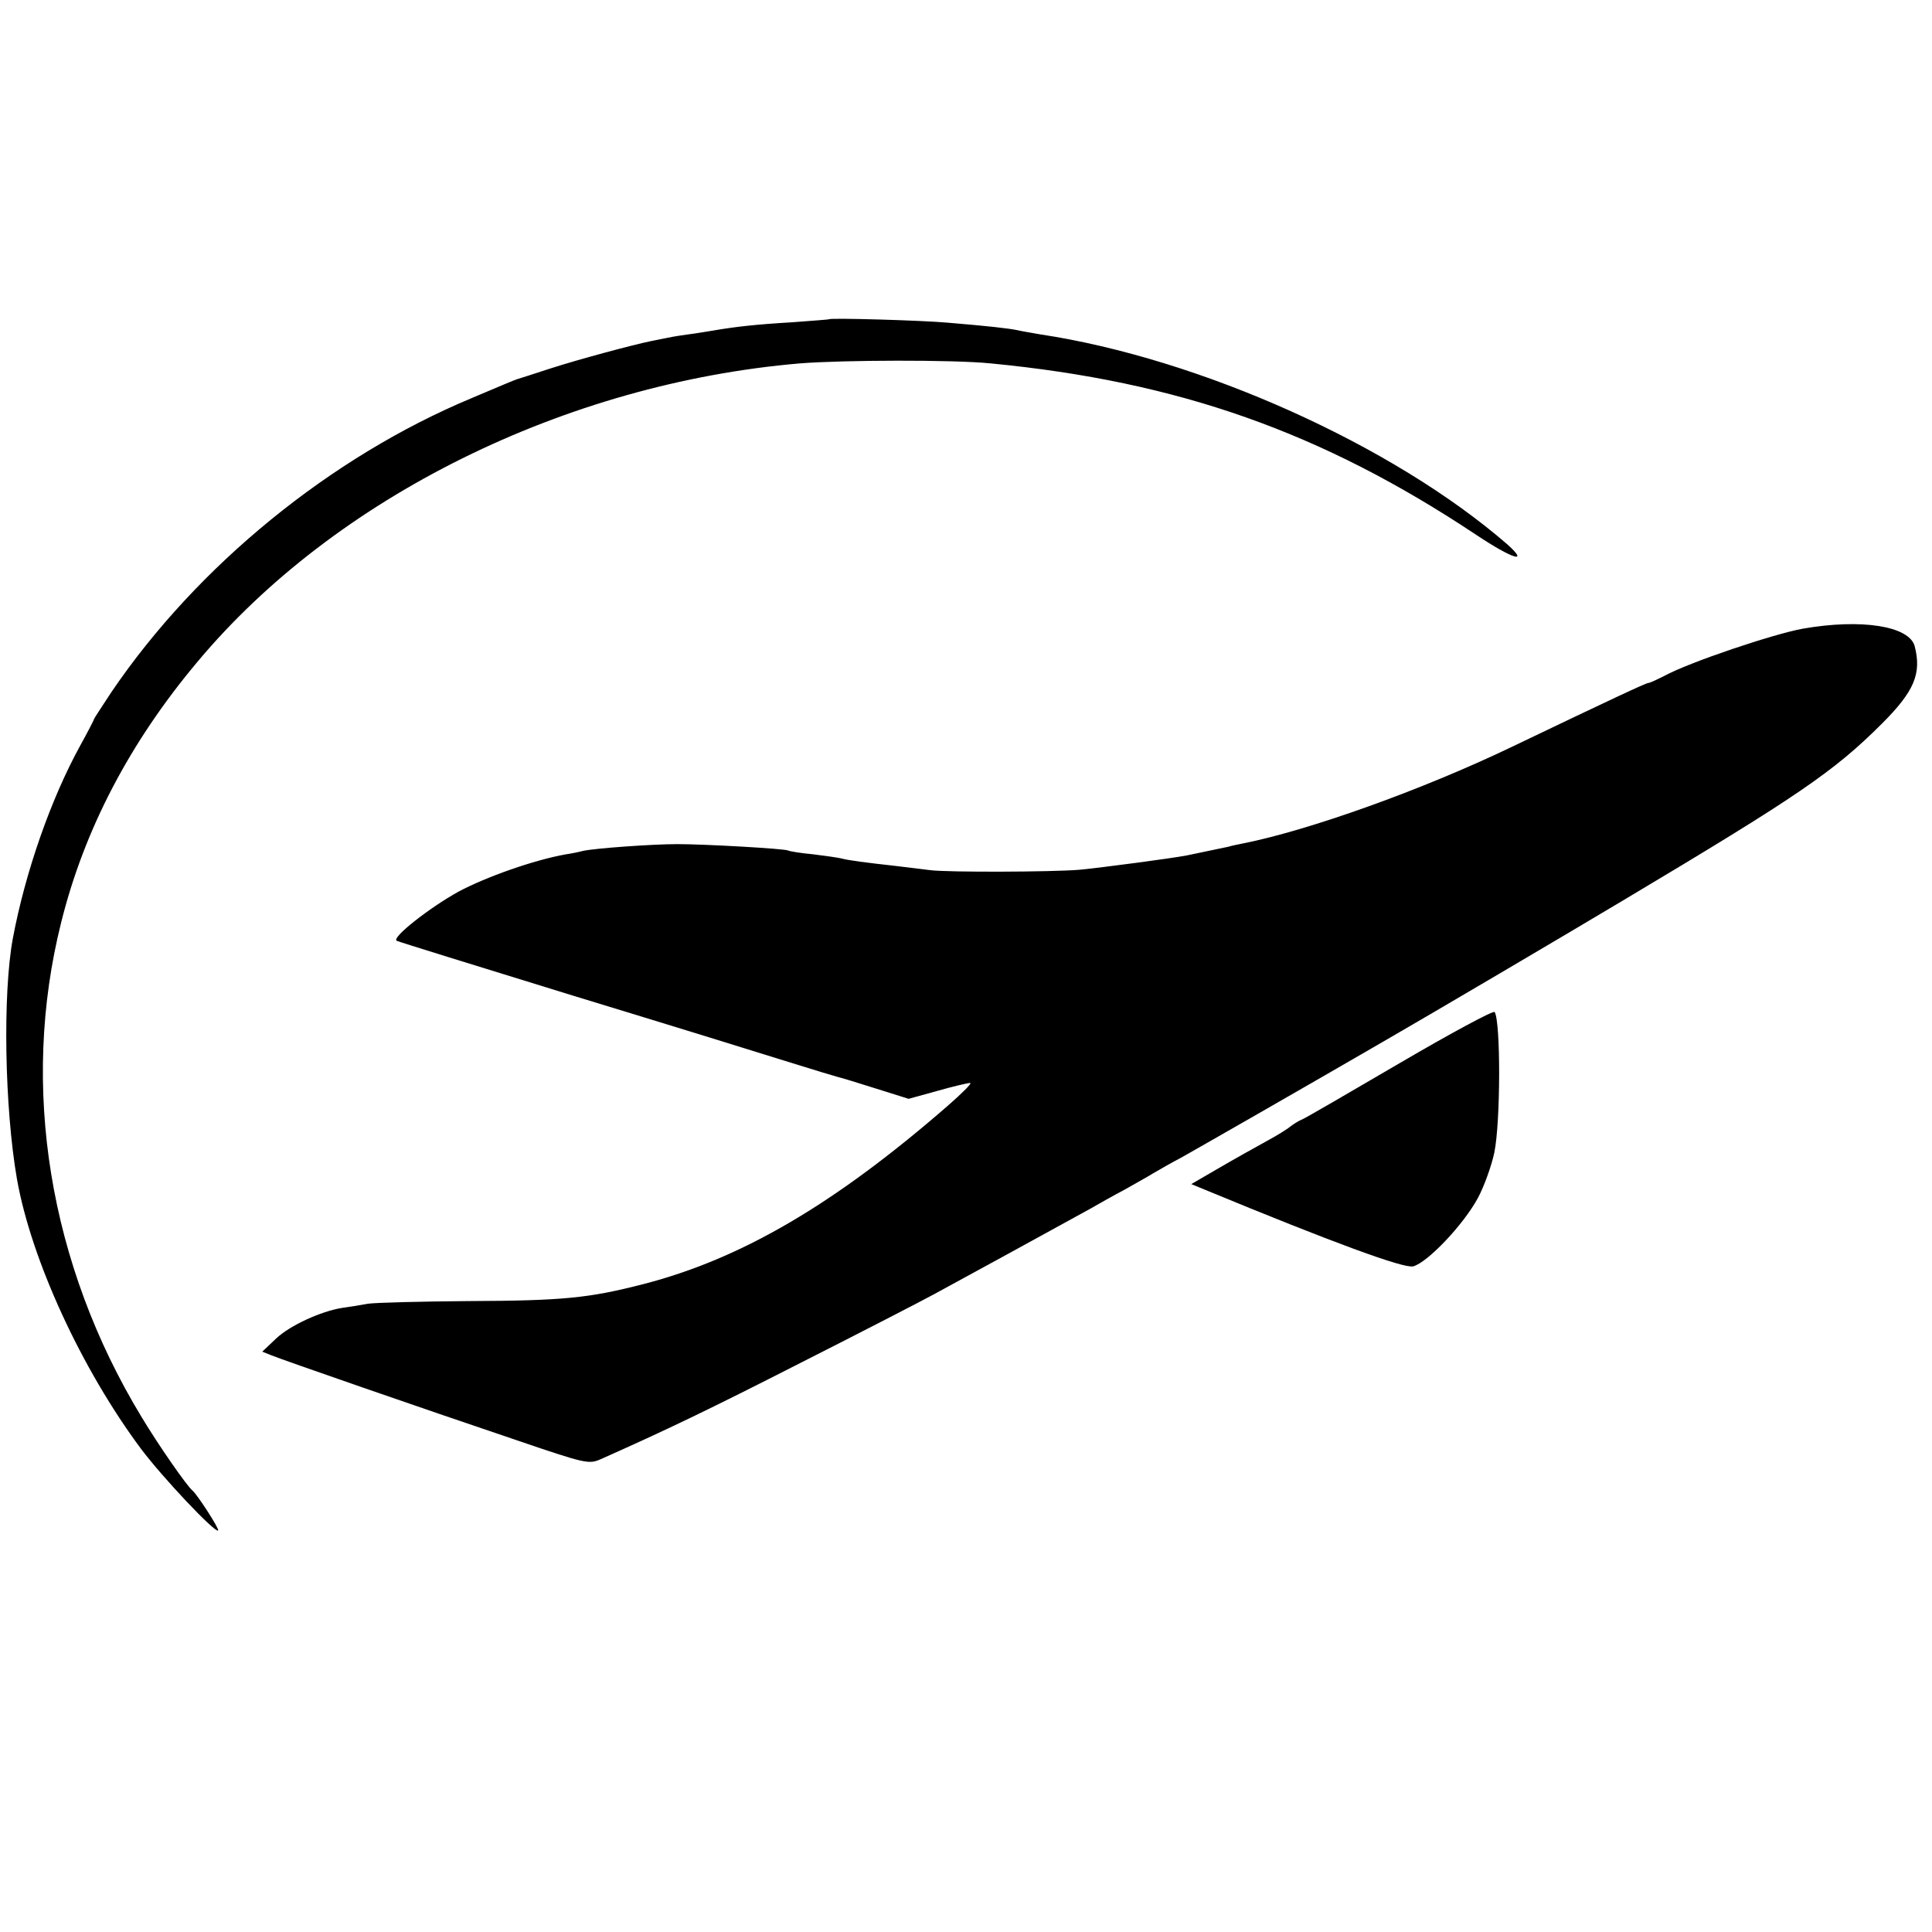
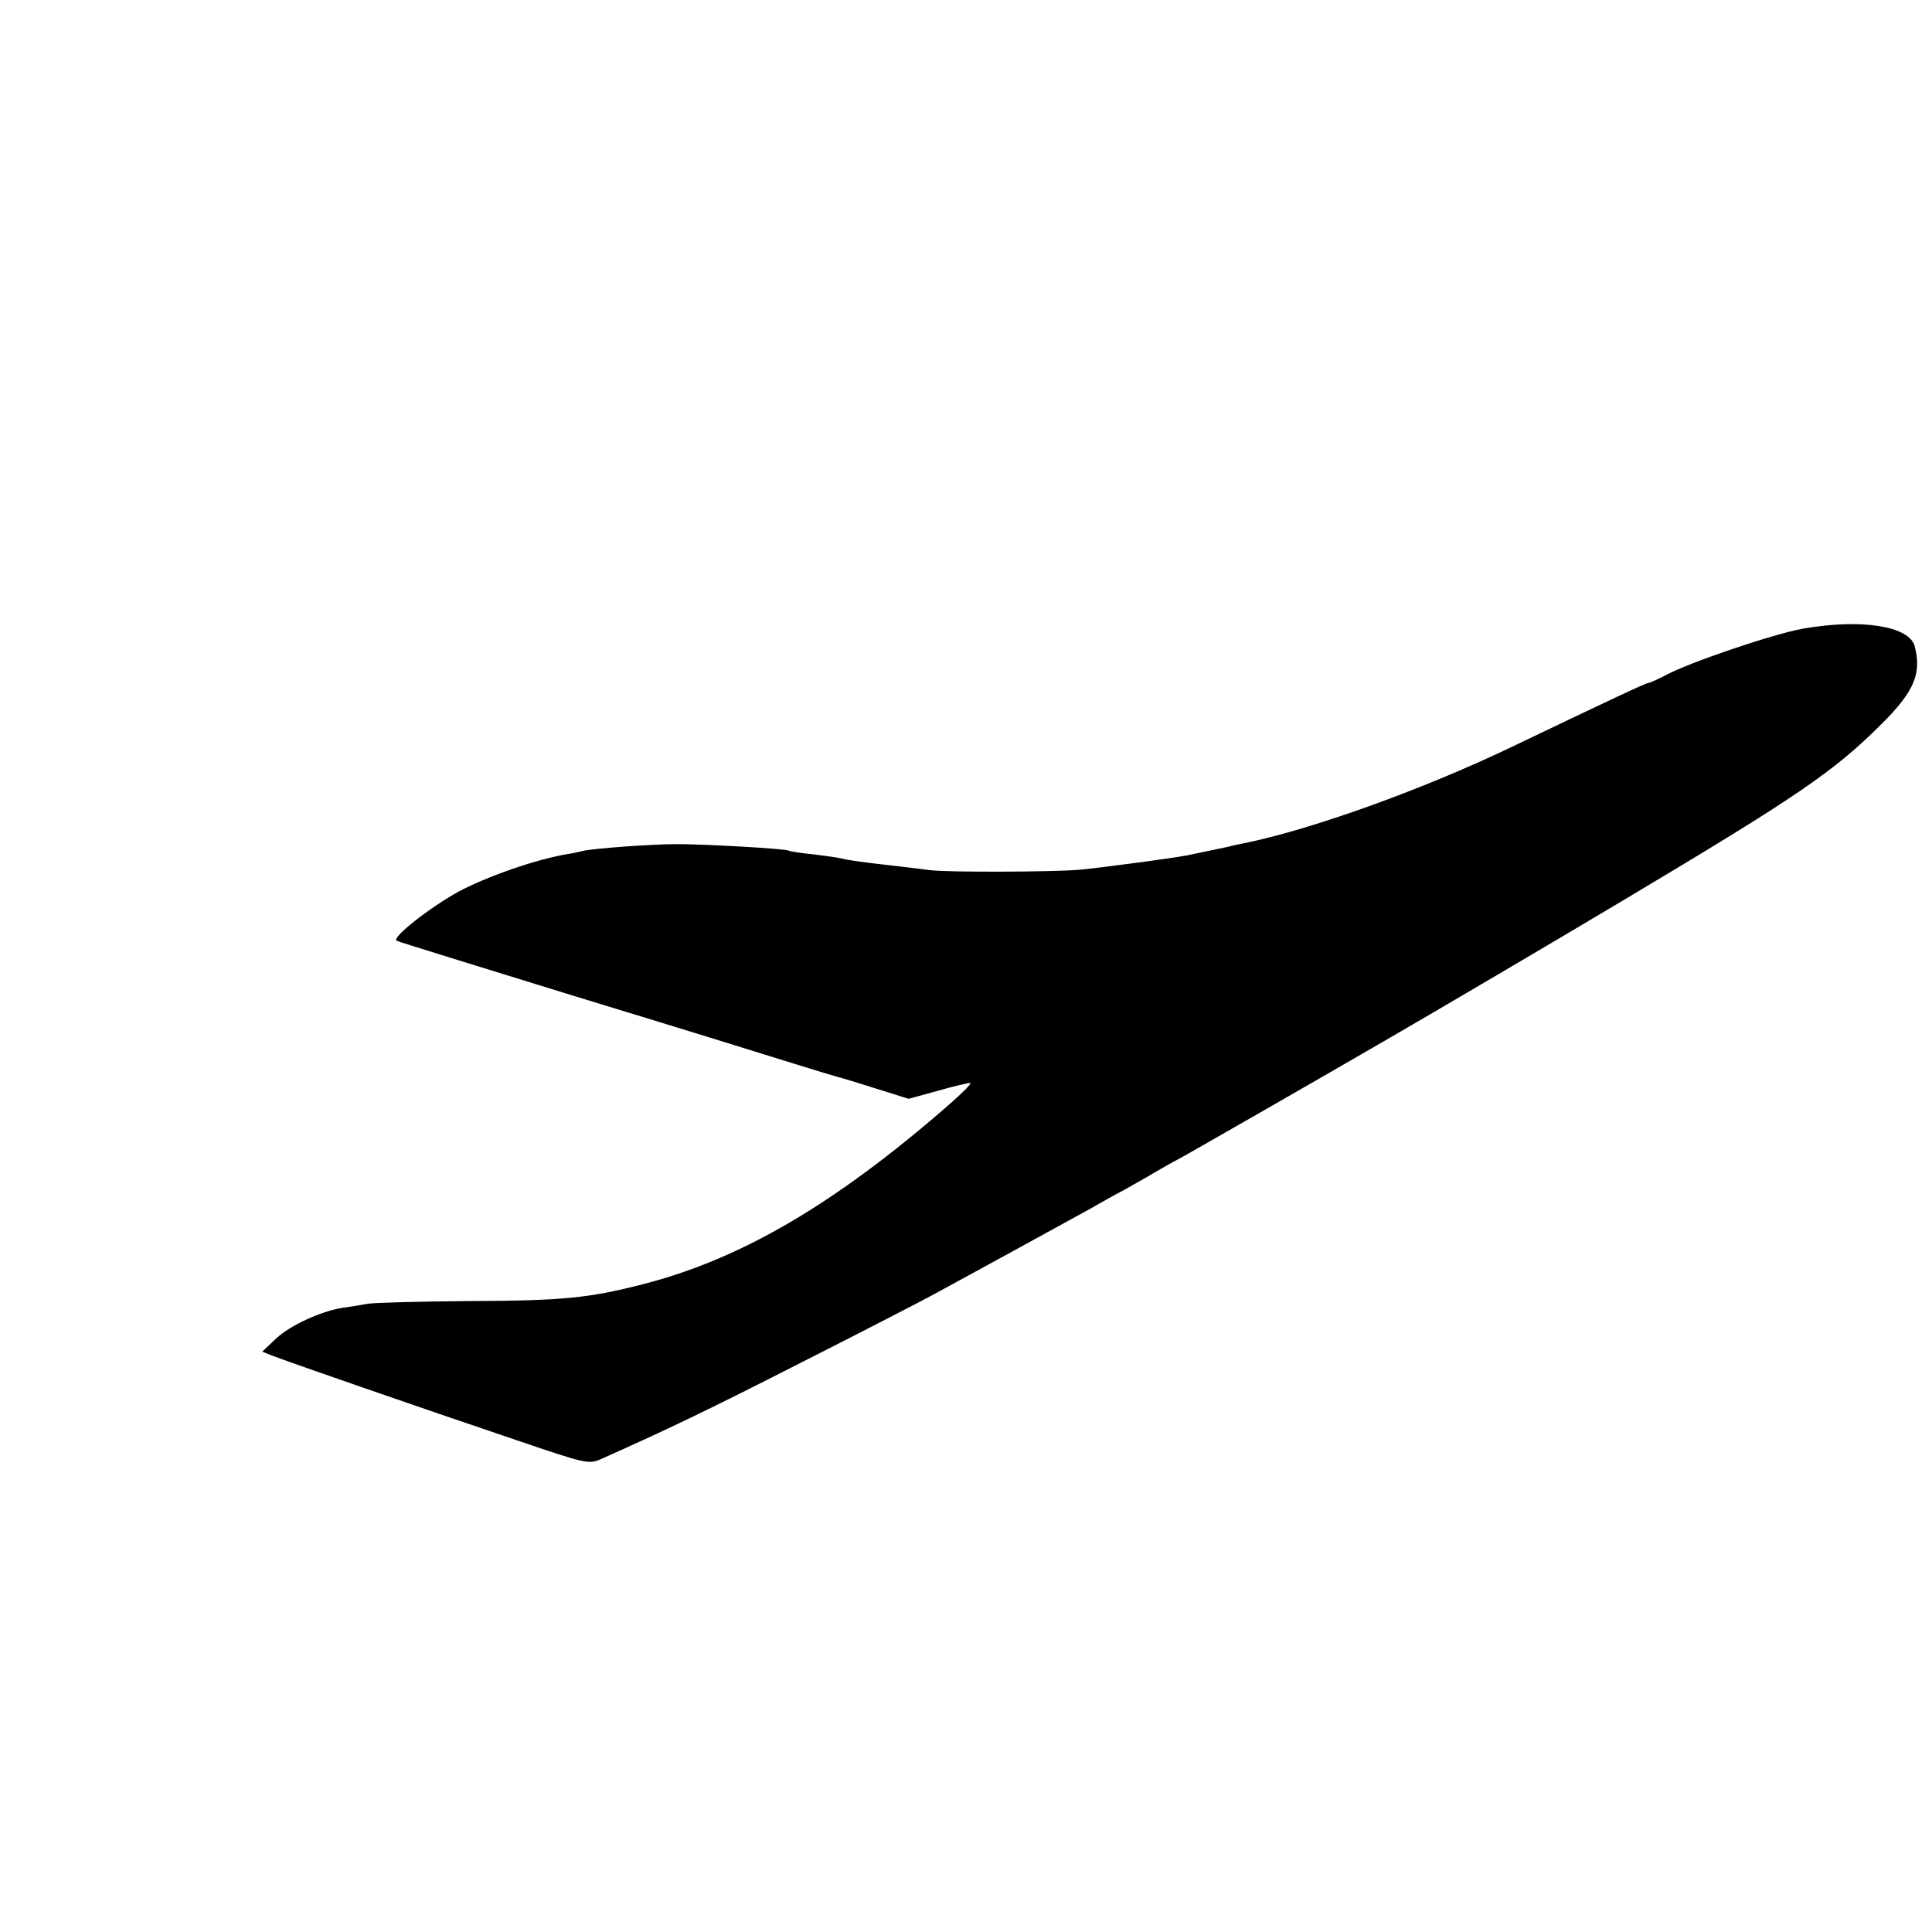
<svg xmlns="http://www.w3.org/2000/svg" version="1.0" width="512pt" height="512pt" viewBox="0 0 512 512" preserveAspectRatio="xMidYMid meet">
  <g transform="translate(0,512) scale(0.1,-0.1)" fill="#000000" stroke="none">
-     <path d="M2197 4274 c-1 -1 -45 -4 -97 -8 -100 -6 -152 -12 -210 -22 -19 -3 -48 -8 -65 -10 -16 -2 -41 -6 -55 -9 -14 -3 -34 -7 -45 -9 -49 -10 -194 -49 -268 -73 -45 -15 -84 -27 -87 -28 -3 -1 -16 -6 -30 -12 -14 -6 -54 -23 -90 -38 -374 -156 -727 -444 -954 -778 -25 -38 -46 -70 -46 -71 0 -2 -17 -35 -38 -73 -77 -140 -145 -334 -178 -510 -27 -146 -22 -448 11 -638 38 -214 171 -503 329 -715 58 -77 196 -223 204 -216 4 4 -55 95 -68 106 -14 11 -90 120 -135 195 -245 404 -322 875 -213 1310 61 246 182 478 362 692 364 435 974 737 1596 790 114 9 406 10 505 0 498 -48 878 -182 1288 -455 95 -63 141 -78 82 -25 -303 263 -814 493 -1239 557 -21 4 -48 8 -60 11 -24 5 -78 11 -186 20 -67 6 -308 13 -313 9z" />
    <path d="M4778 3454 c-78 -14 -301 -89 -367 -125 -20 -10 -39 -19 -43 -19 -6 0 -98 -43 -363 -170 -238 -114 -535 -220 -710 -255 -16 -3 -34 -7 -40 -9 -9 -2 -33 -7 -110 -23 -42 -8 -223 -32 -285 -38 -72 -6 -348 -7 -395 -1 -16 2 -57 7 -90 11 -81 9 -127 15 -145 20 -8 2 -42 7 -75 11 -33 3 -63 8 -66 10 -9 5 -221 17 -294 17 -66 0 -219 -11 -250 -18 -11 -3 -31 -7 -45 -9 -85 -15 -212 -60 -285 -99 -76 -42 -177 -121 -164 -130 2 -2 213 -67 469 -146 256 -78 515 -158 575 -177 61 -19 117 -36 125 -38 9 -2 55 -16 102 -31 l86 -27 76 21 c42 12 81 21 87 21 6 0 -21 -27 -60 -61 -299 -260 -546 -405 -806 -472 -144 -37 -211 -44 -464 -45 -124 -1 -244 -4 -266 -7 -22 -4 -52 -9 -68 -11 -57 -9 -139 -47 -175 -81 l-37 -35 25 -10 c32 -13 395 -139 647 -224 185 -63 193 -65 225 -51 173 77 284 130 533 257 160 81 317 162 350 180 59 32 330 180 413 226 23 13 63 36 90 50 26 15 61 34 77 44 17 10 50 29 75 42 41 23 321 183 545 313 123 71 461 270 625 368 466 278 560 342 688 470 85 85 105 132 86 205 -15 53 -141 73 -296 46z" />
-     <path d="M3710 2303 c-135 -79 -252 -147 -260 -150 -8 -3 -22 -12 -30 -18 -8 -7 -37 -25 -65 -40 -27 -15 -83 -46 -124 -70 l-74 -43 34 -14 c341 -141 529 -210 554 -204 38 10 134 111 172 182 17 32 36 86 43 119 17 82 17 348 1 373 -3 5 -116 -56 -251 -135z" />
  </g>
</svg>